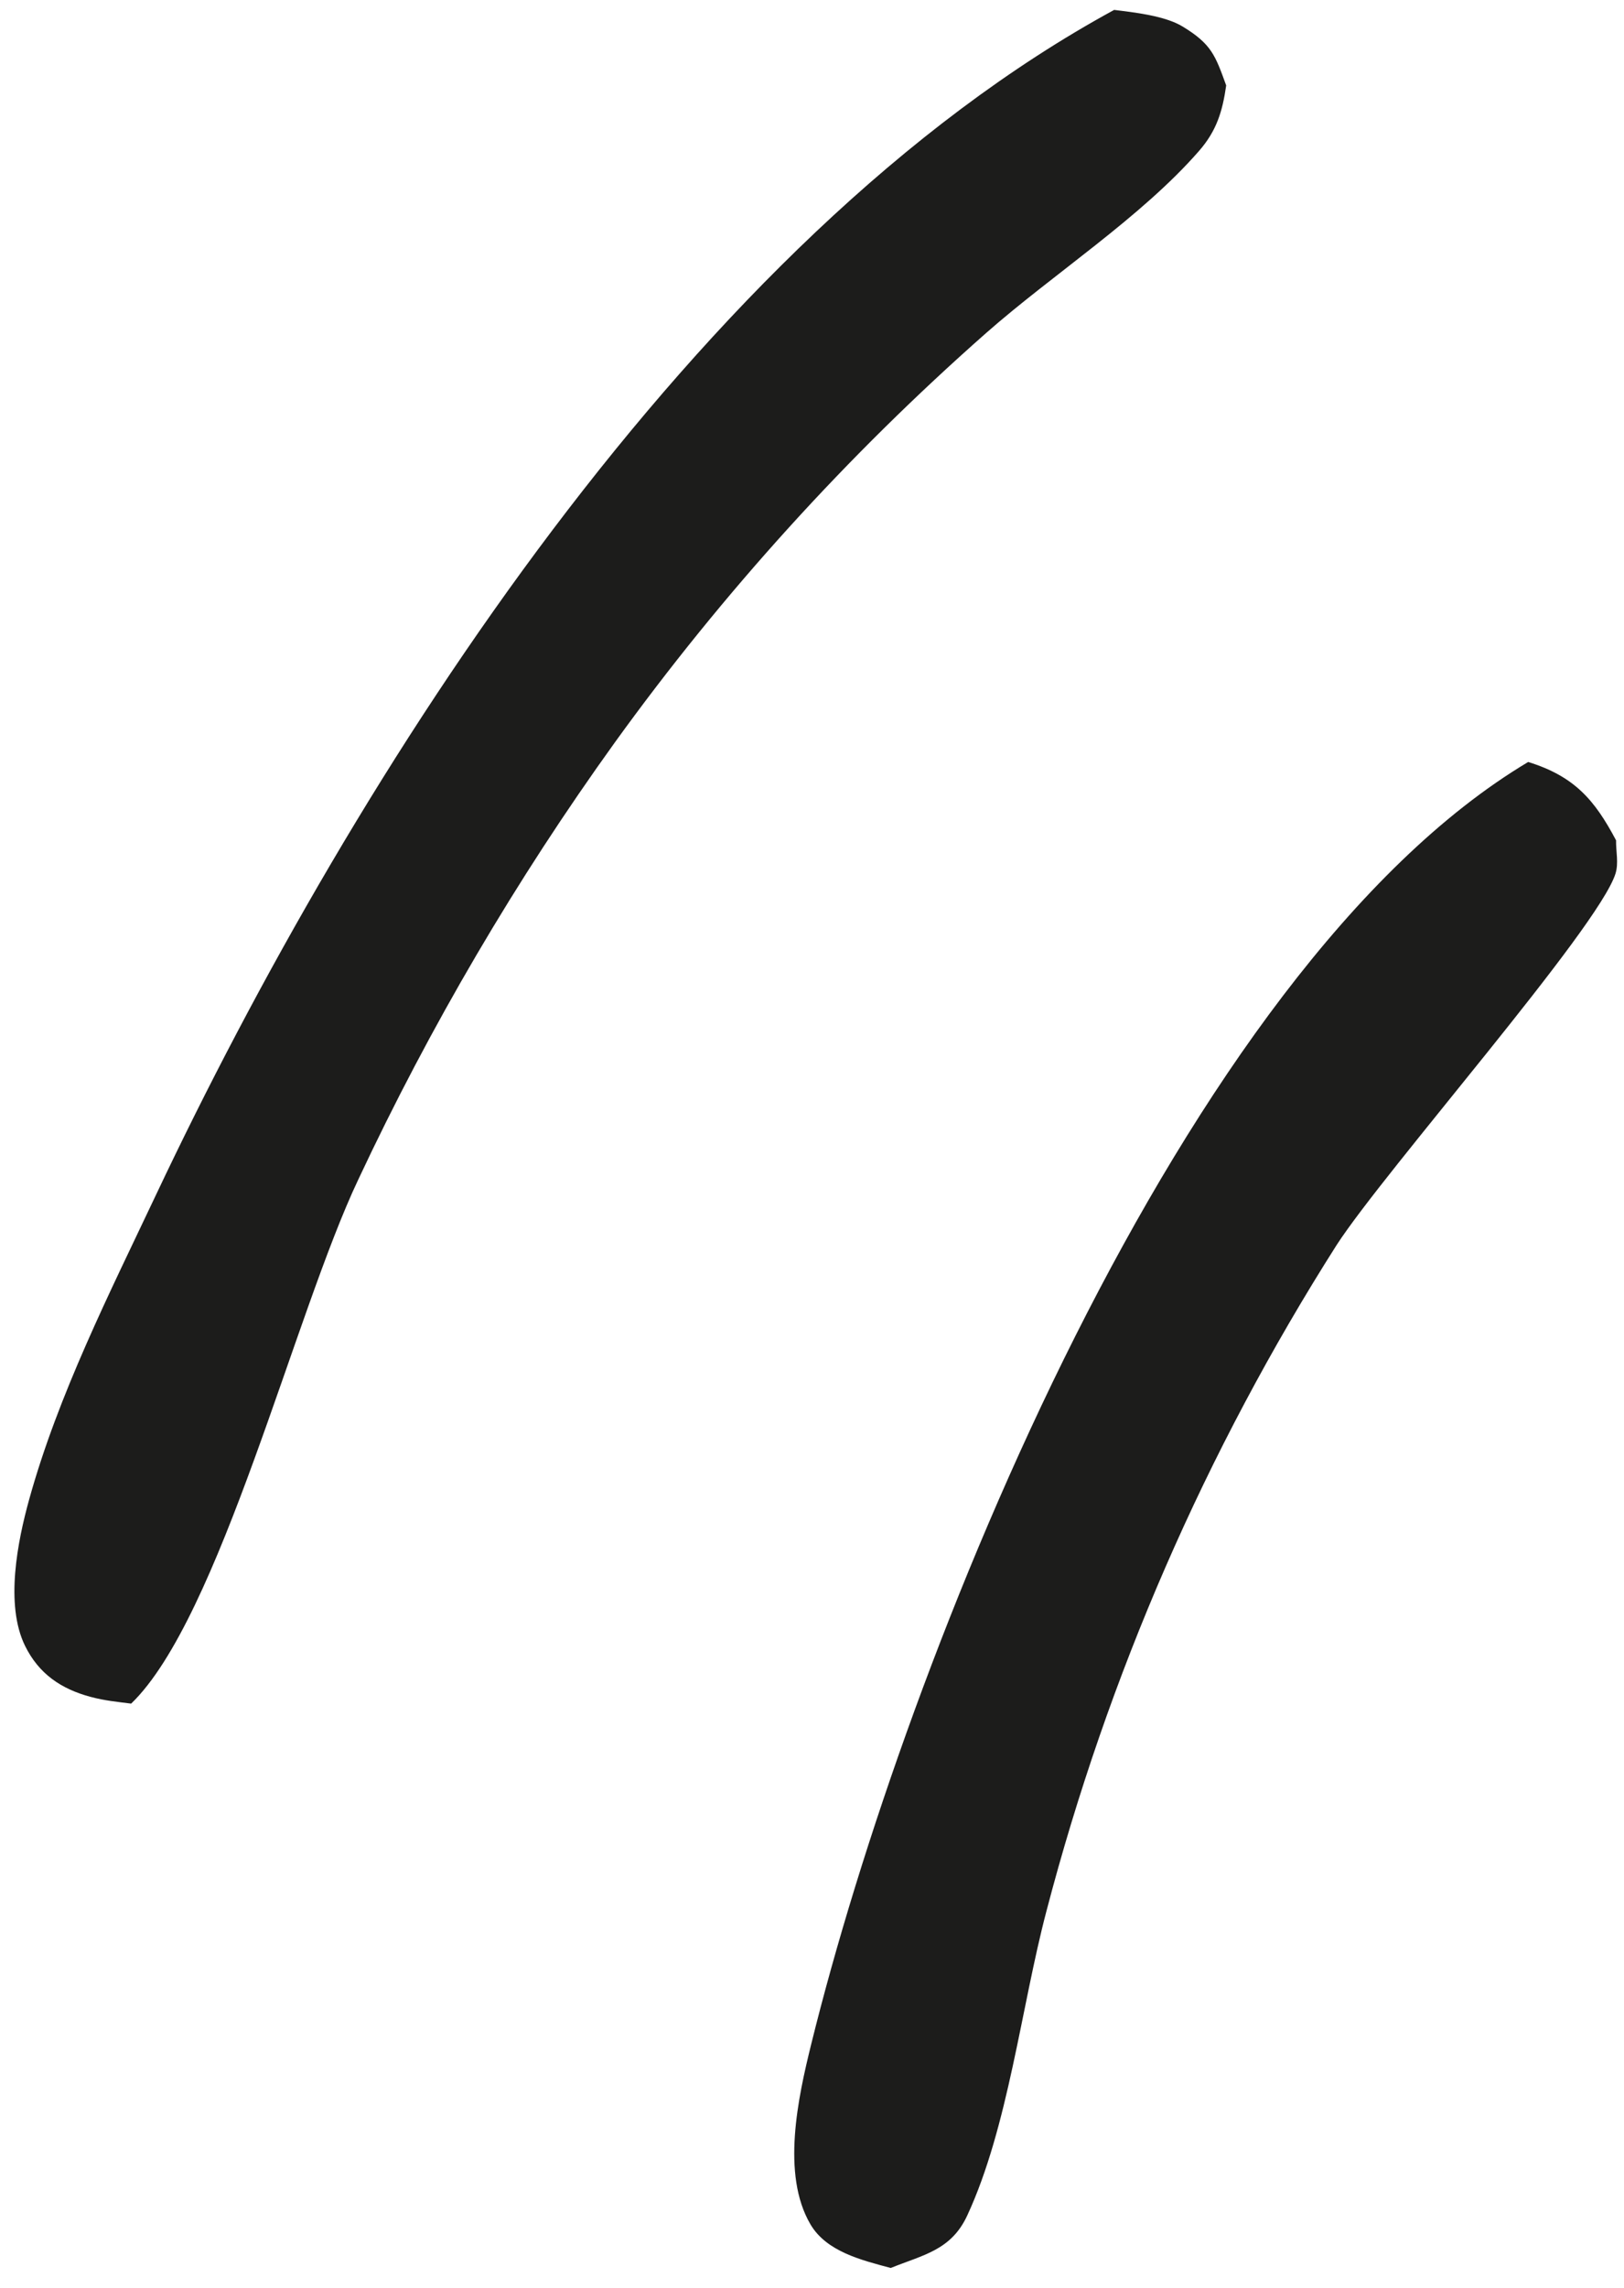
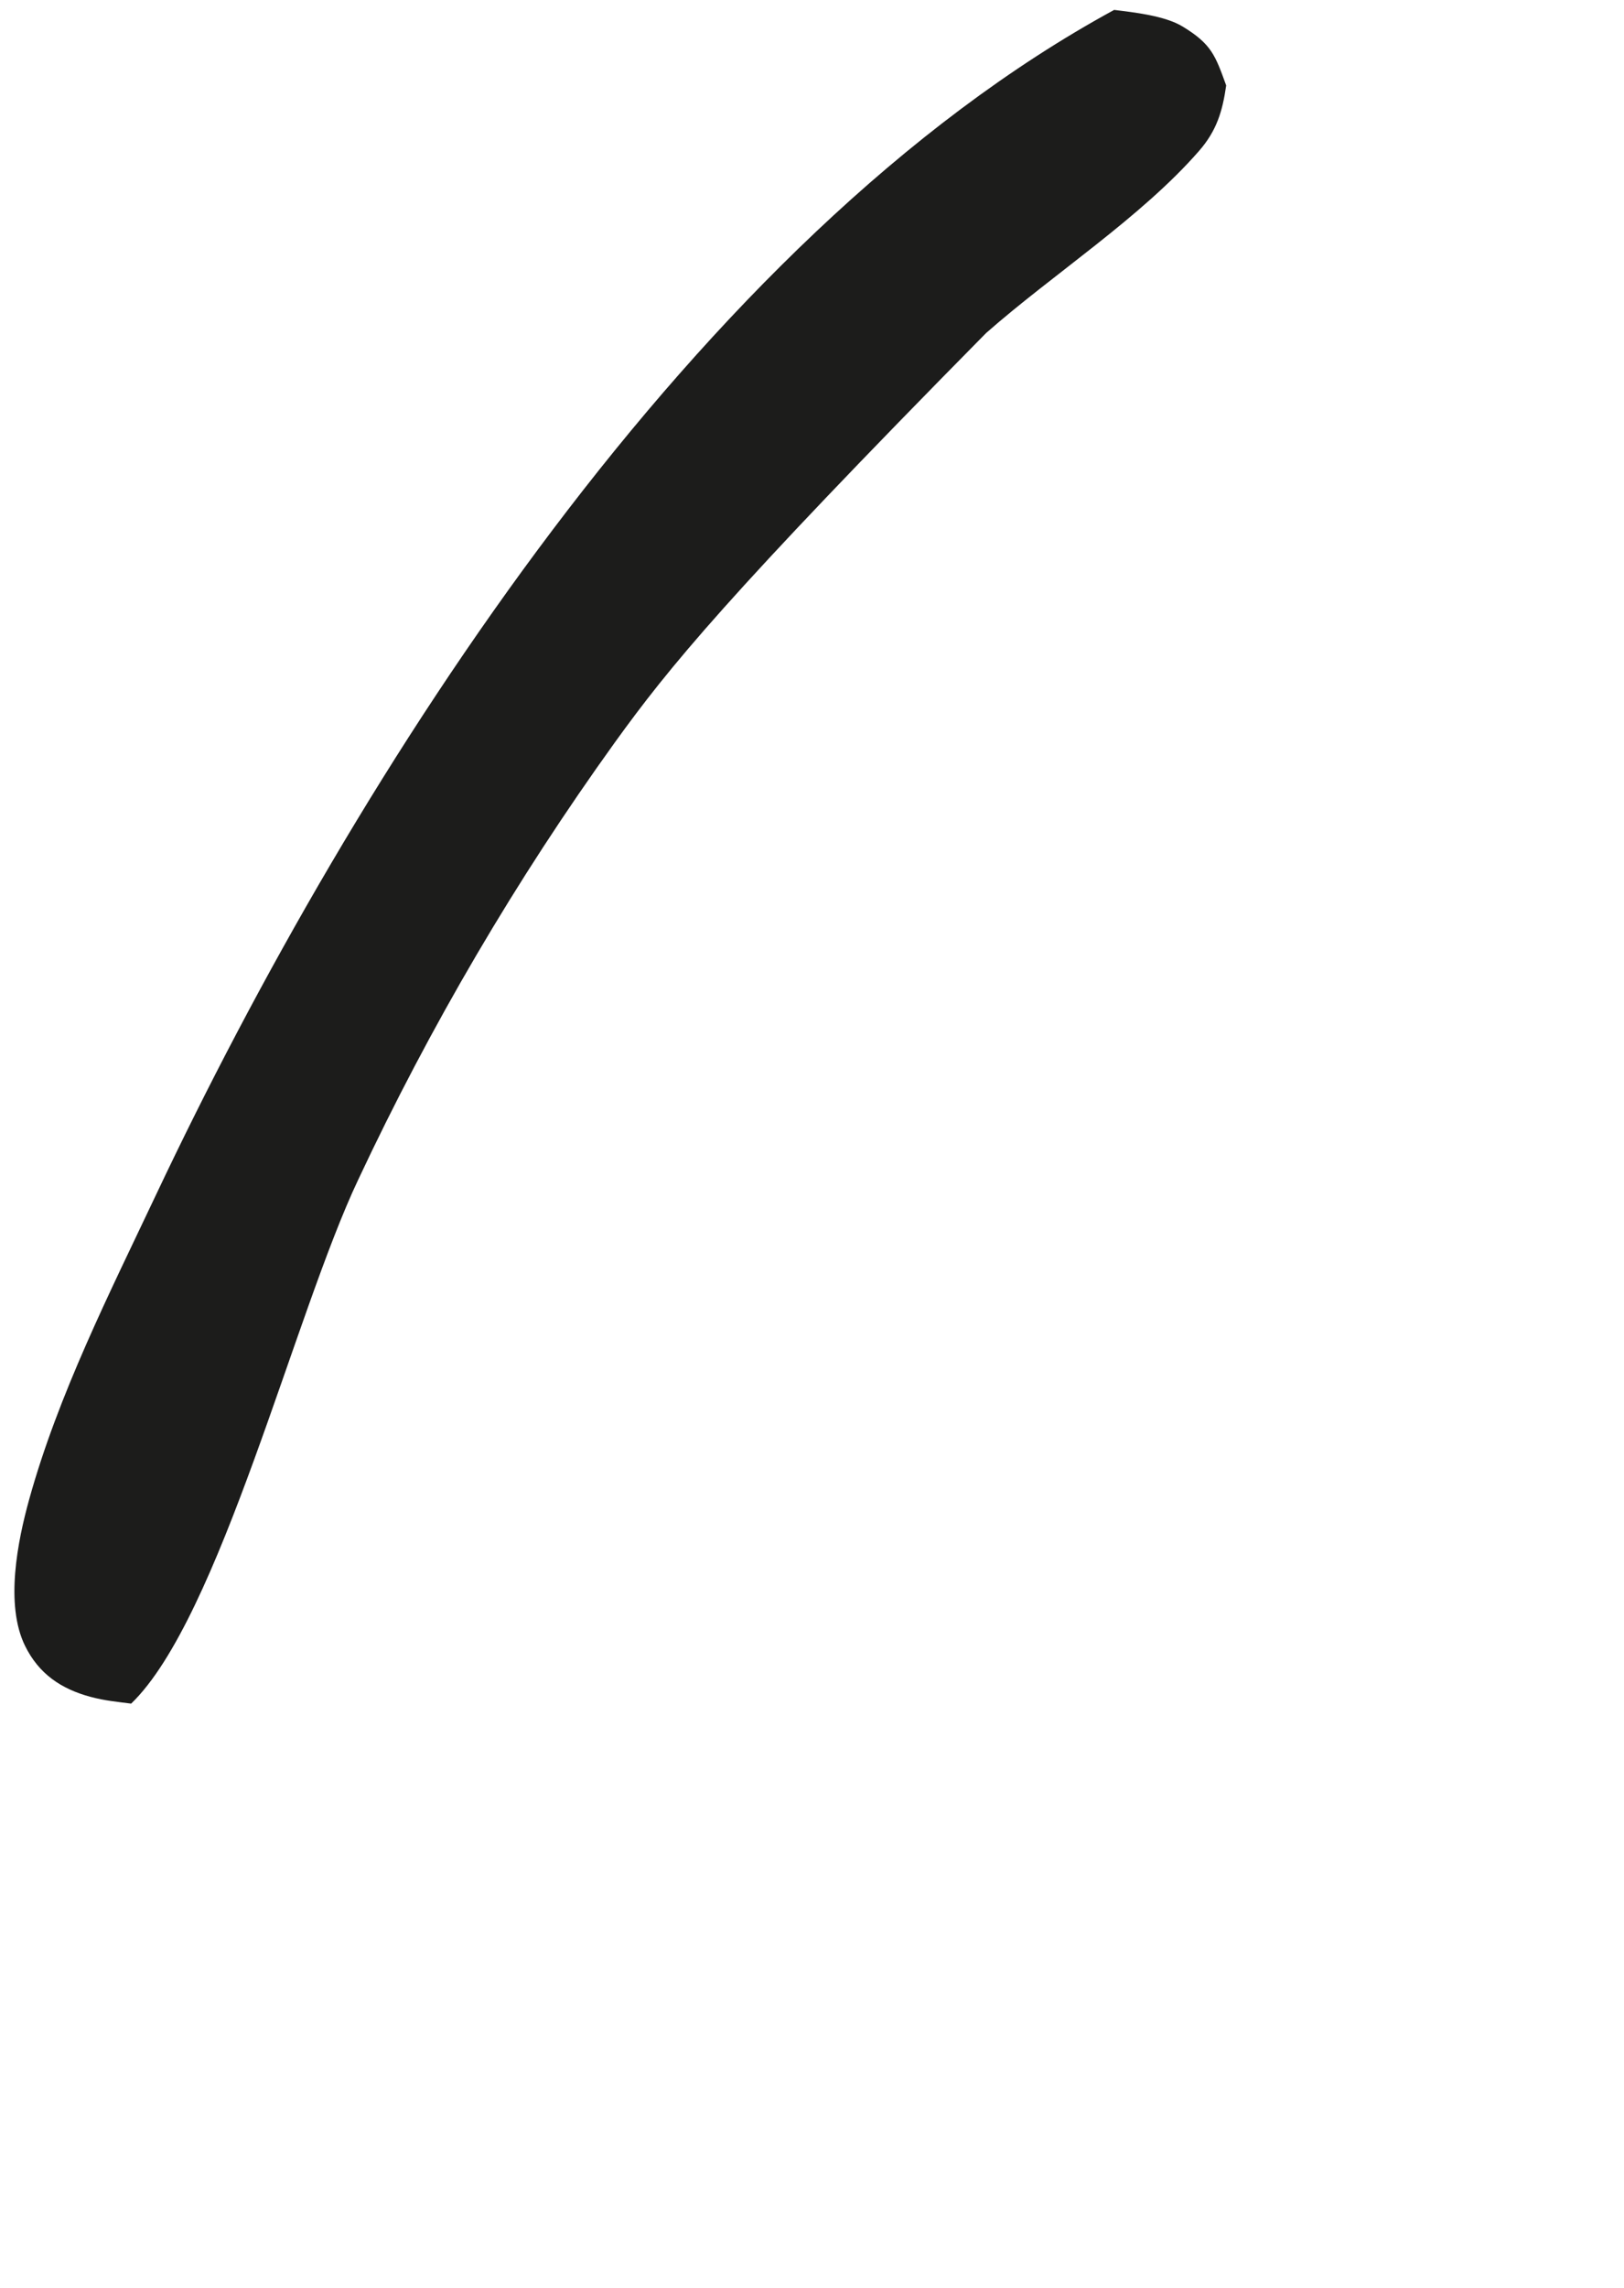
<svg xmlns="http://www.w3.org/2000/svg" width="71" height="100" viewBox="0 0 71 100" fill="none">
-   <path d="M66.811 33.302C68.826 33.928 69.712 34.948 70.653 36.727C70.645 37.213 70.773 37.721 70.627 38.185C69.868 40.584 60.526 51.181 58.436 54.414C57.009 56.658 55.672 58.954 54.424 61.302C53.176 63.65 52.02 66.043 50.958 68.481C49.896 70.918 48.93 73.394 48.06 75.907C47.19 78.42 46.419 80.962 45.747 83.535C44.648 87.709 44.079 92.964 42.287 96.828C41.583 98.345 40.376 98.543 38.941 99.121C37.683 98.781 36.132 98.415 35.427 97.206C34.153 95.025 34.888 91.679 35.466 89.338C39.633 72.472 51.643 42.361 66.811 33.302Z" fill="#1C1C1B" />
-   <path d="M48.71 0.433C49.584 0.541 50.923 0.687 51.699 1.157C52.969 1.927 53.131 2.421 53.608 3.734C53.447 4.863 53.192 5.712 52.425 6.592C49.892 9.499 46.032 11.982 43.112 14.555C40.083 17.225 37.211 20.055 34.498 23.046C31.785 26.037 29.247 29.169 26.884 32.443C24.723 35.446 22.706 38.543 20.833 41.734C18.96 44.925 17.238 48.195 15.667 51.545C12.882 57.409 9.607 70.727 5.734 74.456C5.116 74.377 4.574 74.326 3.963 74.162C2.669 73.815 1.694 73.153 1.093 71.927C0.212 70.126 0.77 67.352 1.278 65.523C2.547 60.948 4.799 56.495 6.826 52.208C15.545 33.766 30.4 10.403 48.71 0.433Z" fill="#1C1C1B" />
+   <path d="M48.71 0.433C49.584 0.541 50.923 0.687 51.699 1.157C52.969 1.927 53.131 2.421 53.608 3.734C53.447 4.863 53.192 5.712 52.425 6.592C49.892 9.499 46.032 11.982 43.112 14.555C31.785 26.037 29.247 29.169 26.884 32.443C24.723 35.446 22.706 38.543 20.833 41.734C18.96 44.925 17.238 48.195 15.667 51.545C12.882 57.409 9.607 70.727 5.734 74.456C5.116 74.377 4.574 74.326 3.963 74.162C2.669 73.815 1.694 73.153 1.093 71.927C0.212 70.126 0.77 67.352 1.278 65.523C2.547 60.948 4.799 56.495 6.826 52.208C15.545 33.766 30.4 10.403 48.71 0.433Z" fill="#1C1C1B" />
</svg>